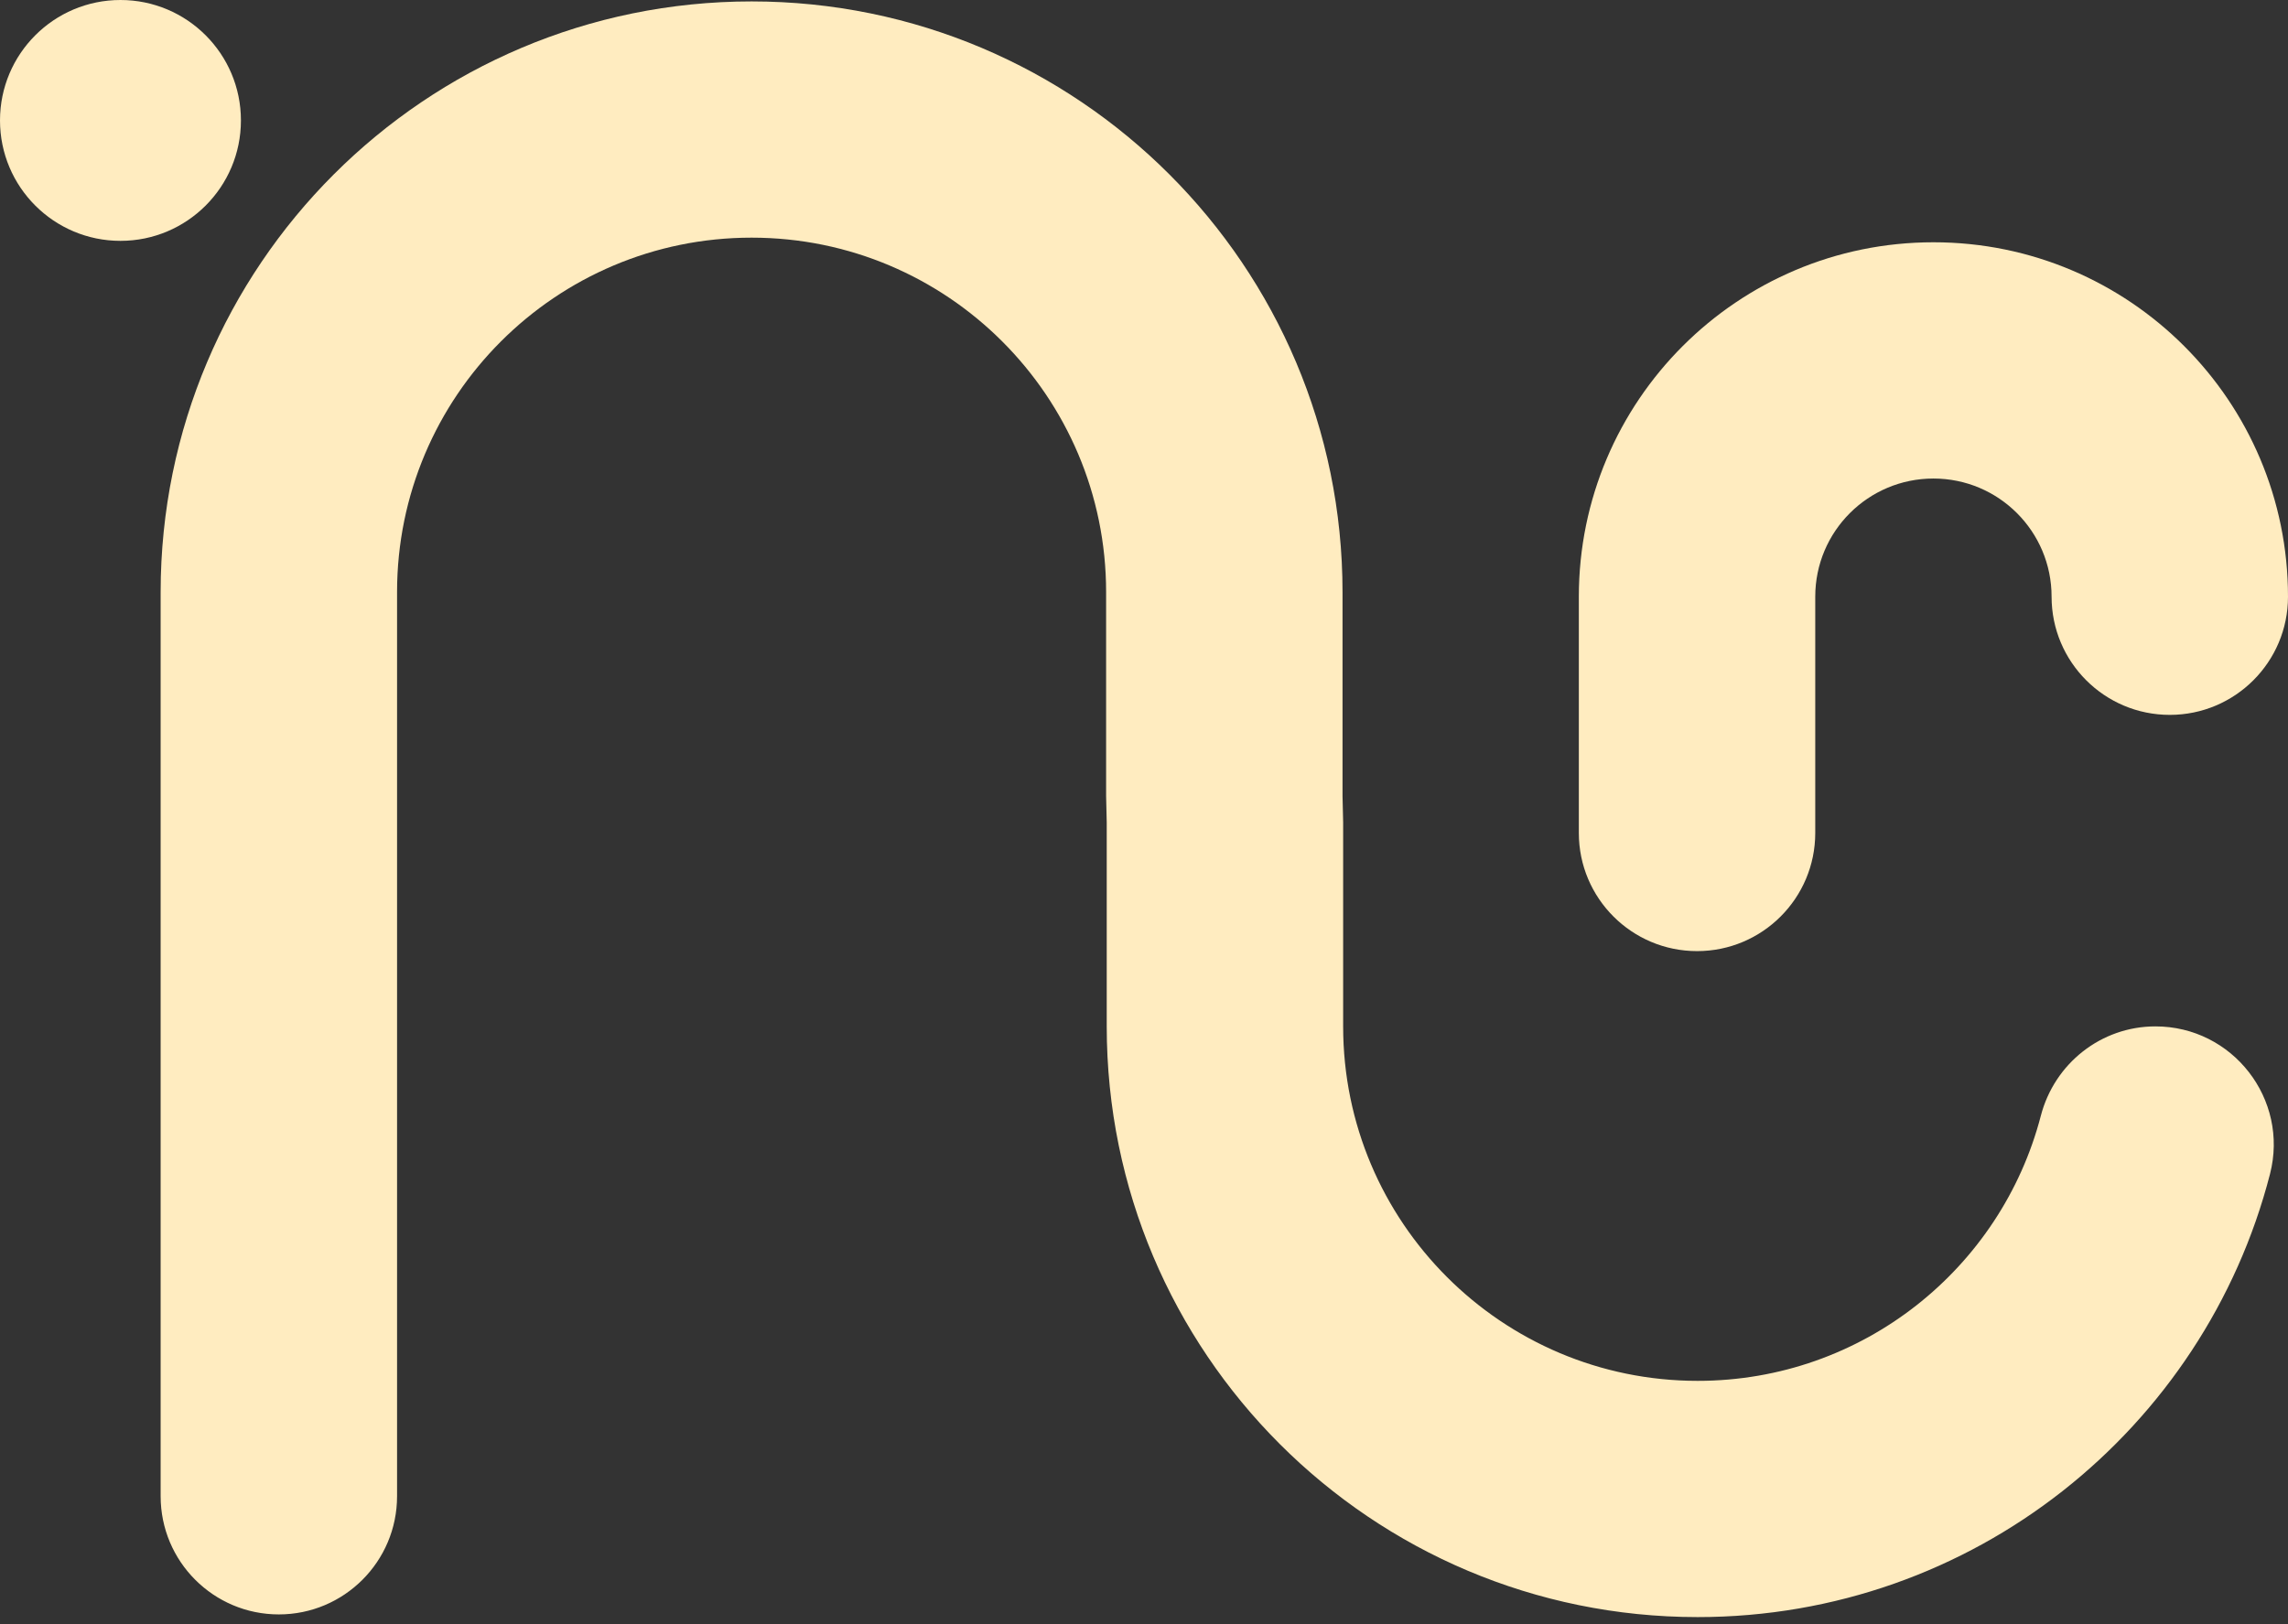
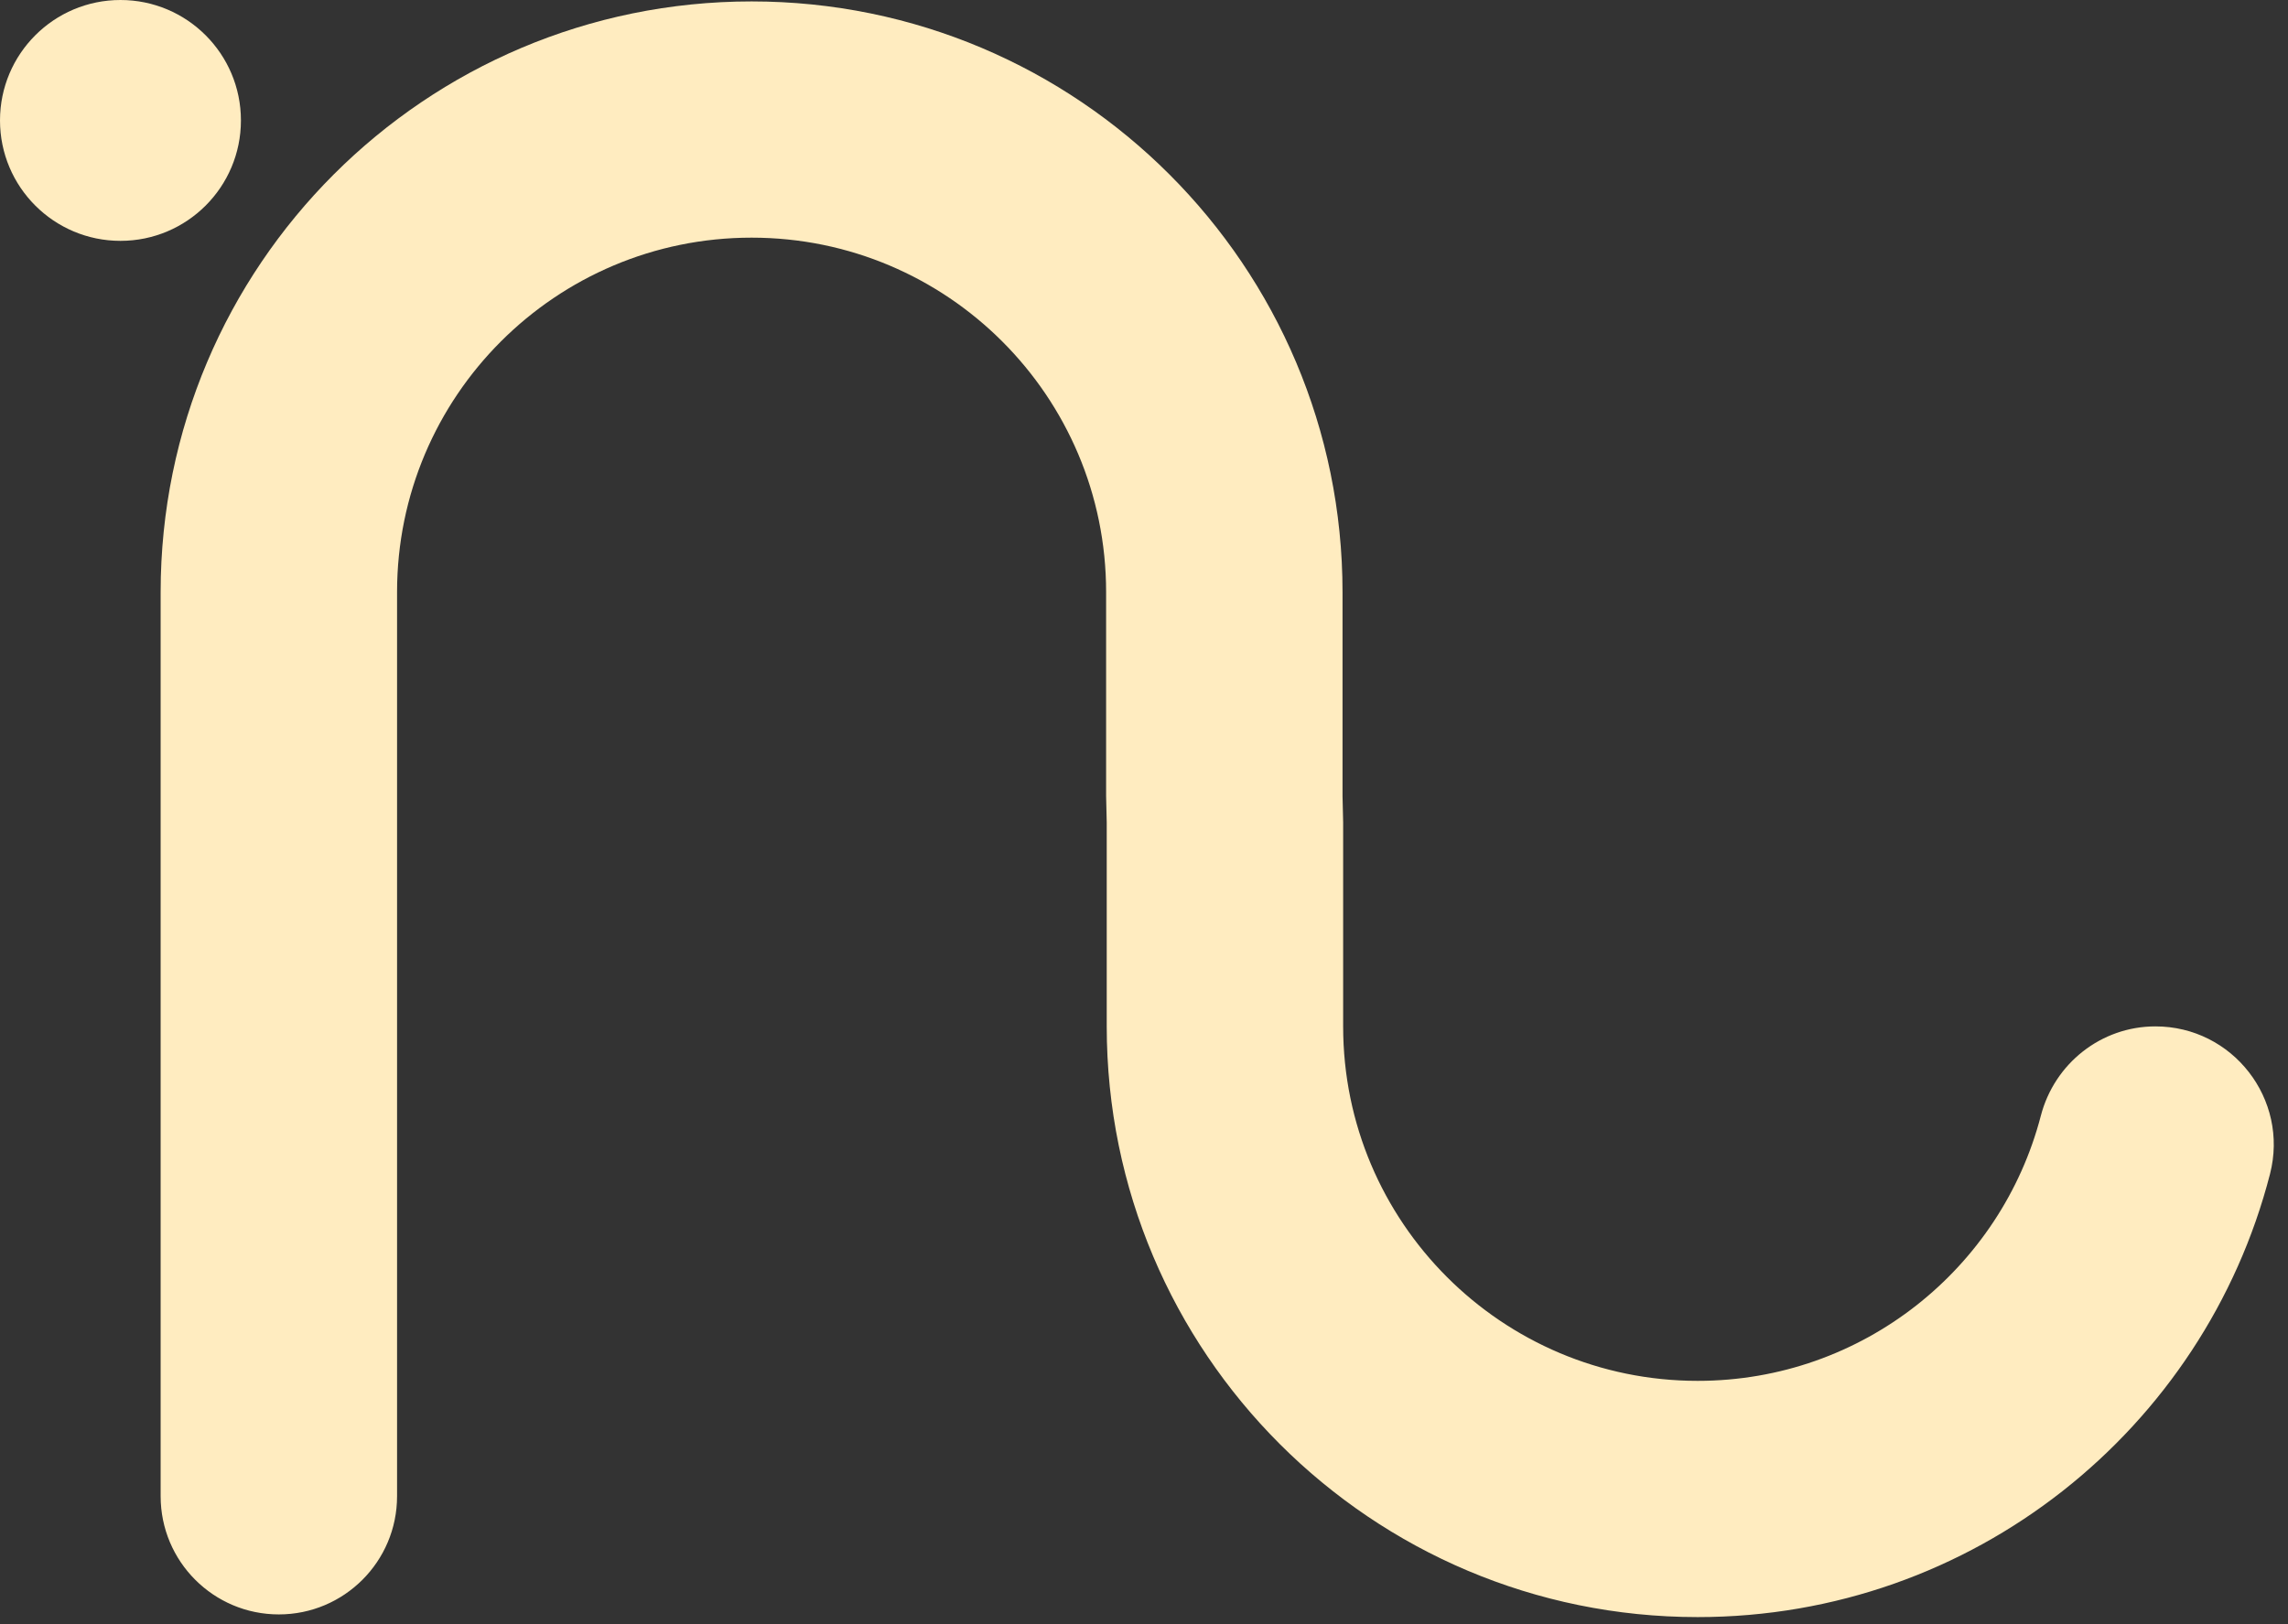
<svg xmlns="http://www.w3.org/2000/svg" width="100" height="71" viewBox="0 0 100 71" fill="none">
  <rect x="0" y="0" width="100" height="71" fill="#333333" stroke="none" />
-   <path d="M100 26.087C100 28.94 97.687 31.254 94.834 31.254C91.98 31.254 89.667 28.94 89.667 26.087V26.085C89.667 23.233 87.355 20.921 84.503 20.921C81.651 20.921 79.338 23.233 79.338 26.085V36.416C79.338 39.269 77.025 41.582 74.172 41.582C71.319 41.582 69.005 39.269 69.005 36.416V26.089C69.005 17.53 75.944 10.592 84.503 10.592H84.505C93.063 10.592 100 17.529 100 26.087Z" fill="#FFECC0" />
  <path d="M94.203 44.873C97.58 44.871 100.055 48.058 99.213 51.329C96.345 62.468 86.233 70.698 74.199 70.698C59.934 70.698 48.371 59.135 48.371 44.87V35.956L48.344 34.803V25.885C48.344 17.328 41.407 10.39 32.849 10.39C24.291 10.39 17.354 17.328 17.354 25.885V65.414C17.354 68.267 15.04 70.581 12.187 70.581C9.333 70.581 7.021 68.267 7.021 65.414V25.89C7.021 11.625 18.584 0.062 32.849 0.062C47.113 0.062 58.677 11.625 58.677 25.89V34.803L58.704 35.956V44.874C58.704 53.432 65.641 60.37 74.199 60.37C81.407 60.37 87.465 55.448 89.197 48.781C89.793 46.49 91.836 44.874 94.203 44.873Z" fill="#FFECC0" />
  <path d="M10.53 5.265C10.53 8.173 8.173 10.53 5.265 10.53C2.358 10.53 0 8.173 0 5.265C0 2.358 2.358 4.48227e-05 5.265 4.48227e-05C8.173 4.48227e-05 10.53 2.358 10.53 5.265Z" fill="#FFECC0" />
</svg>